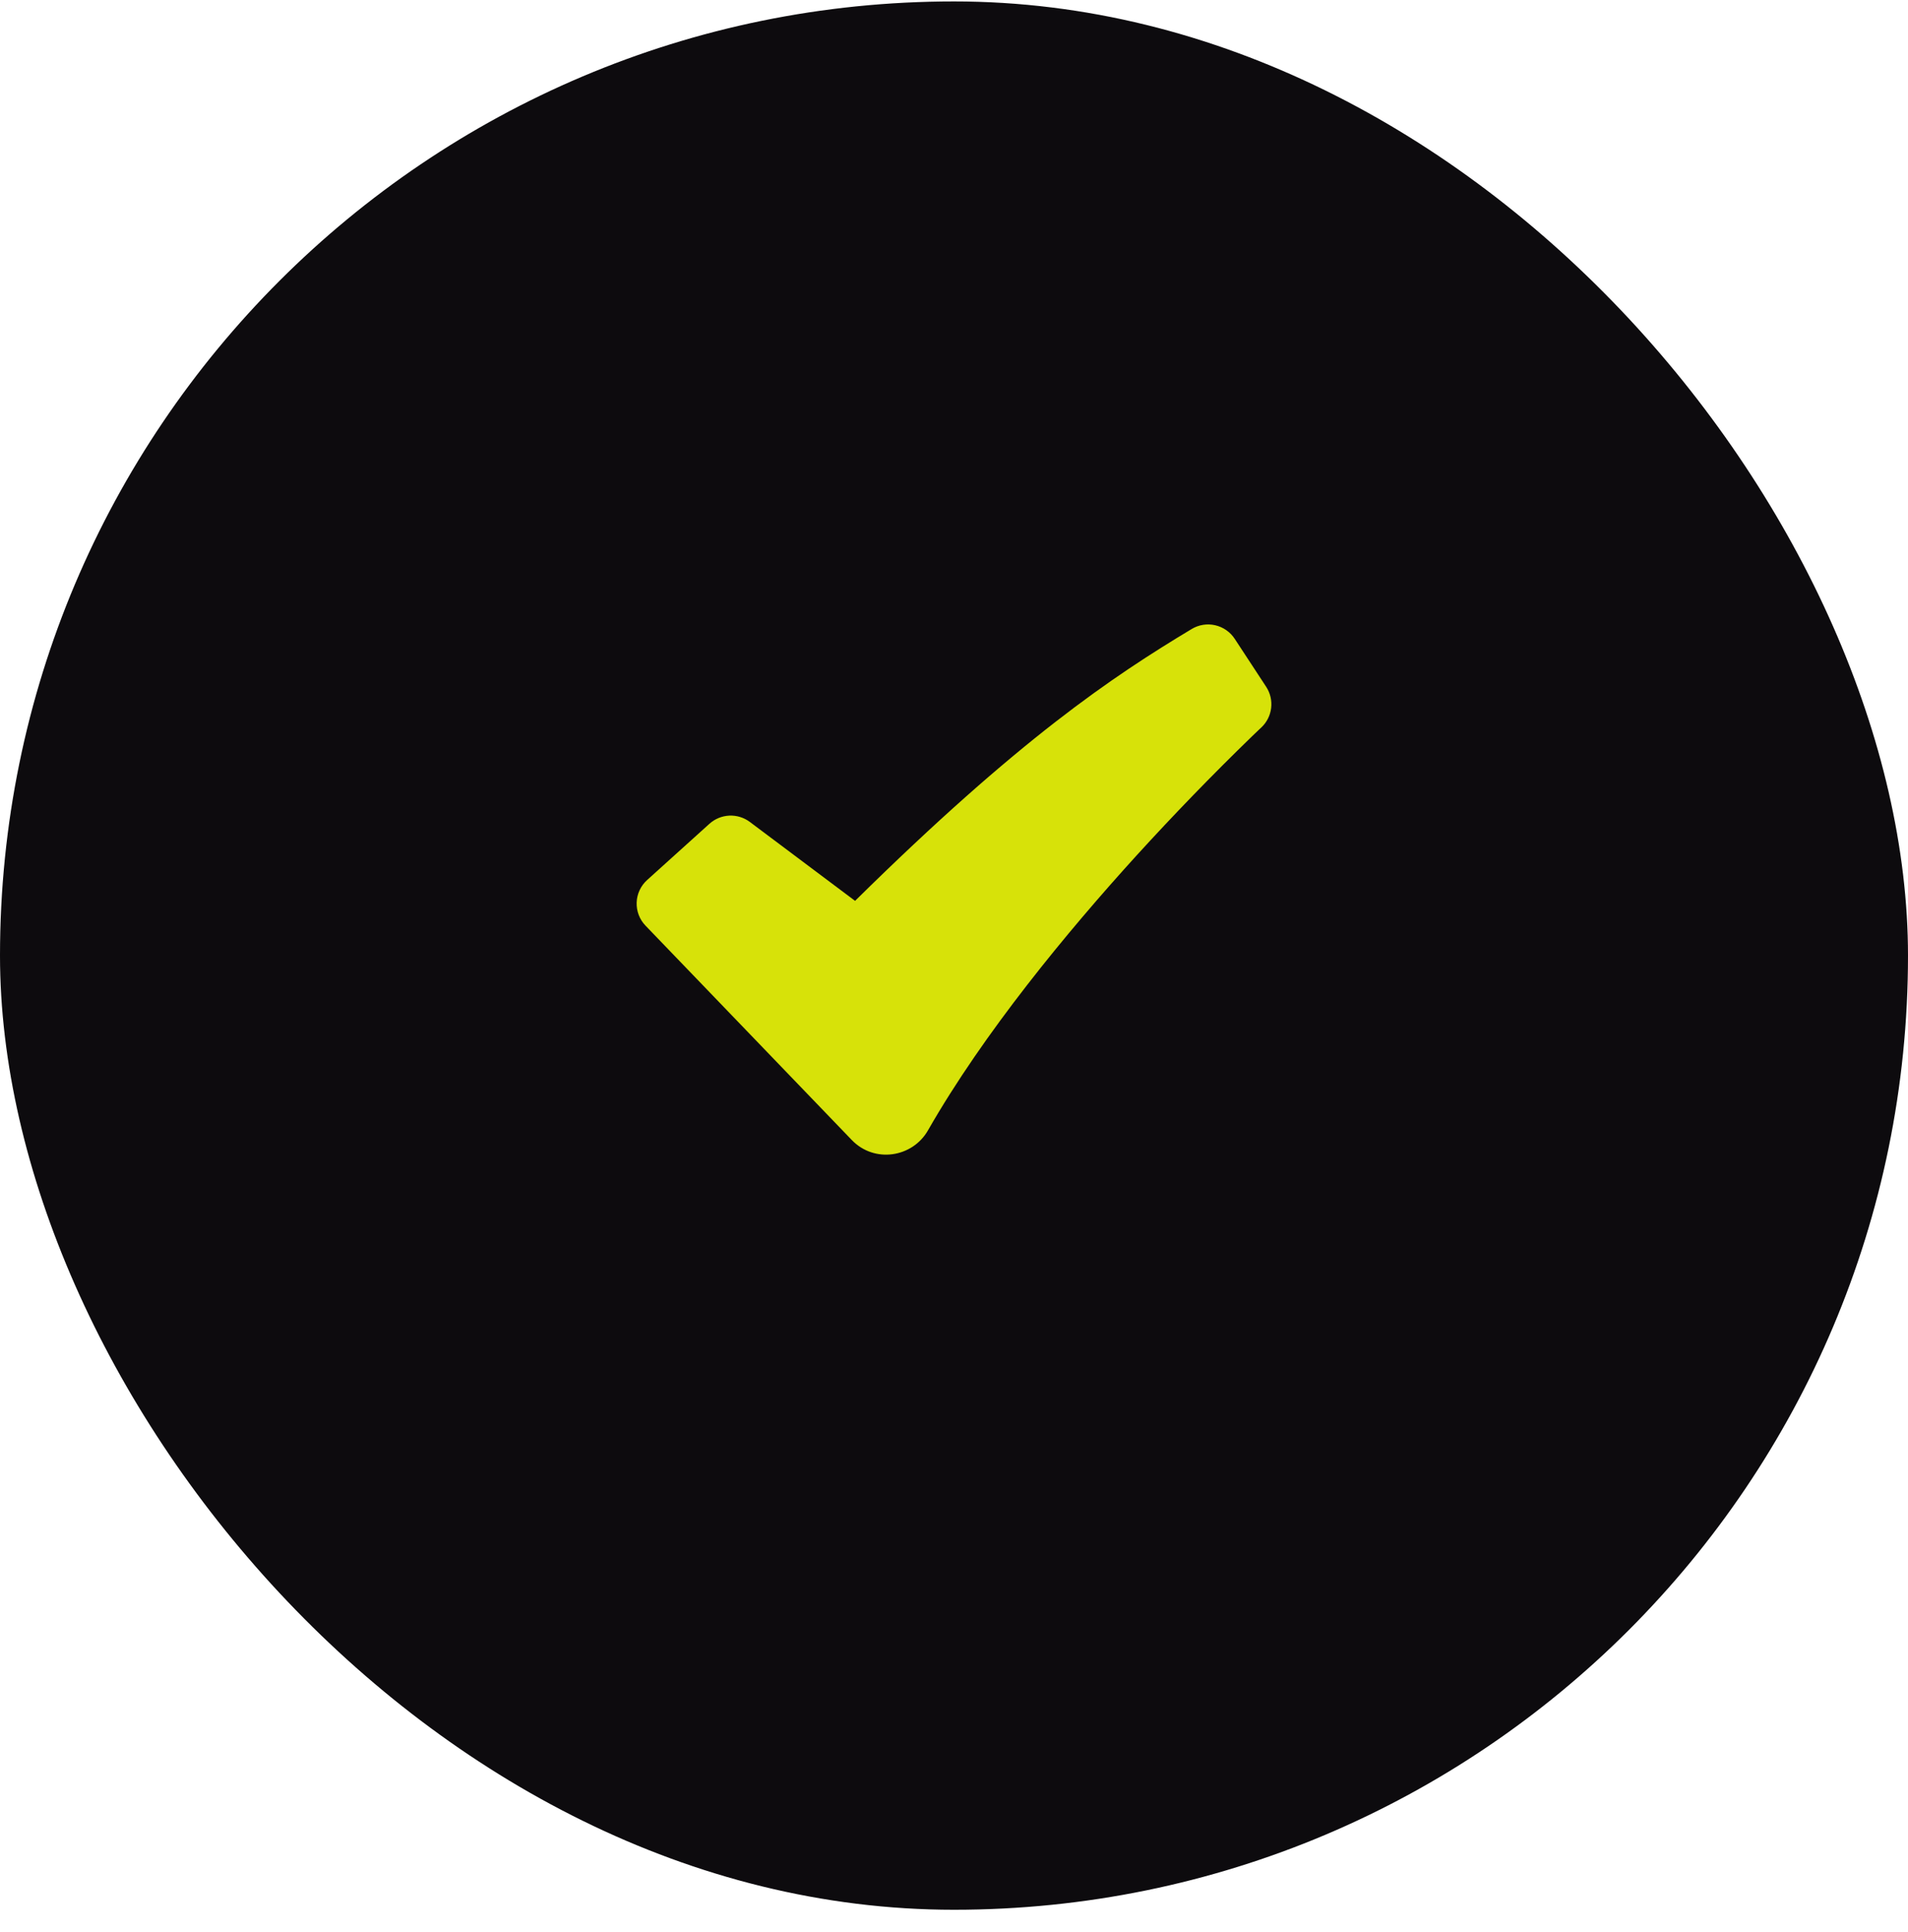
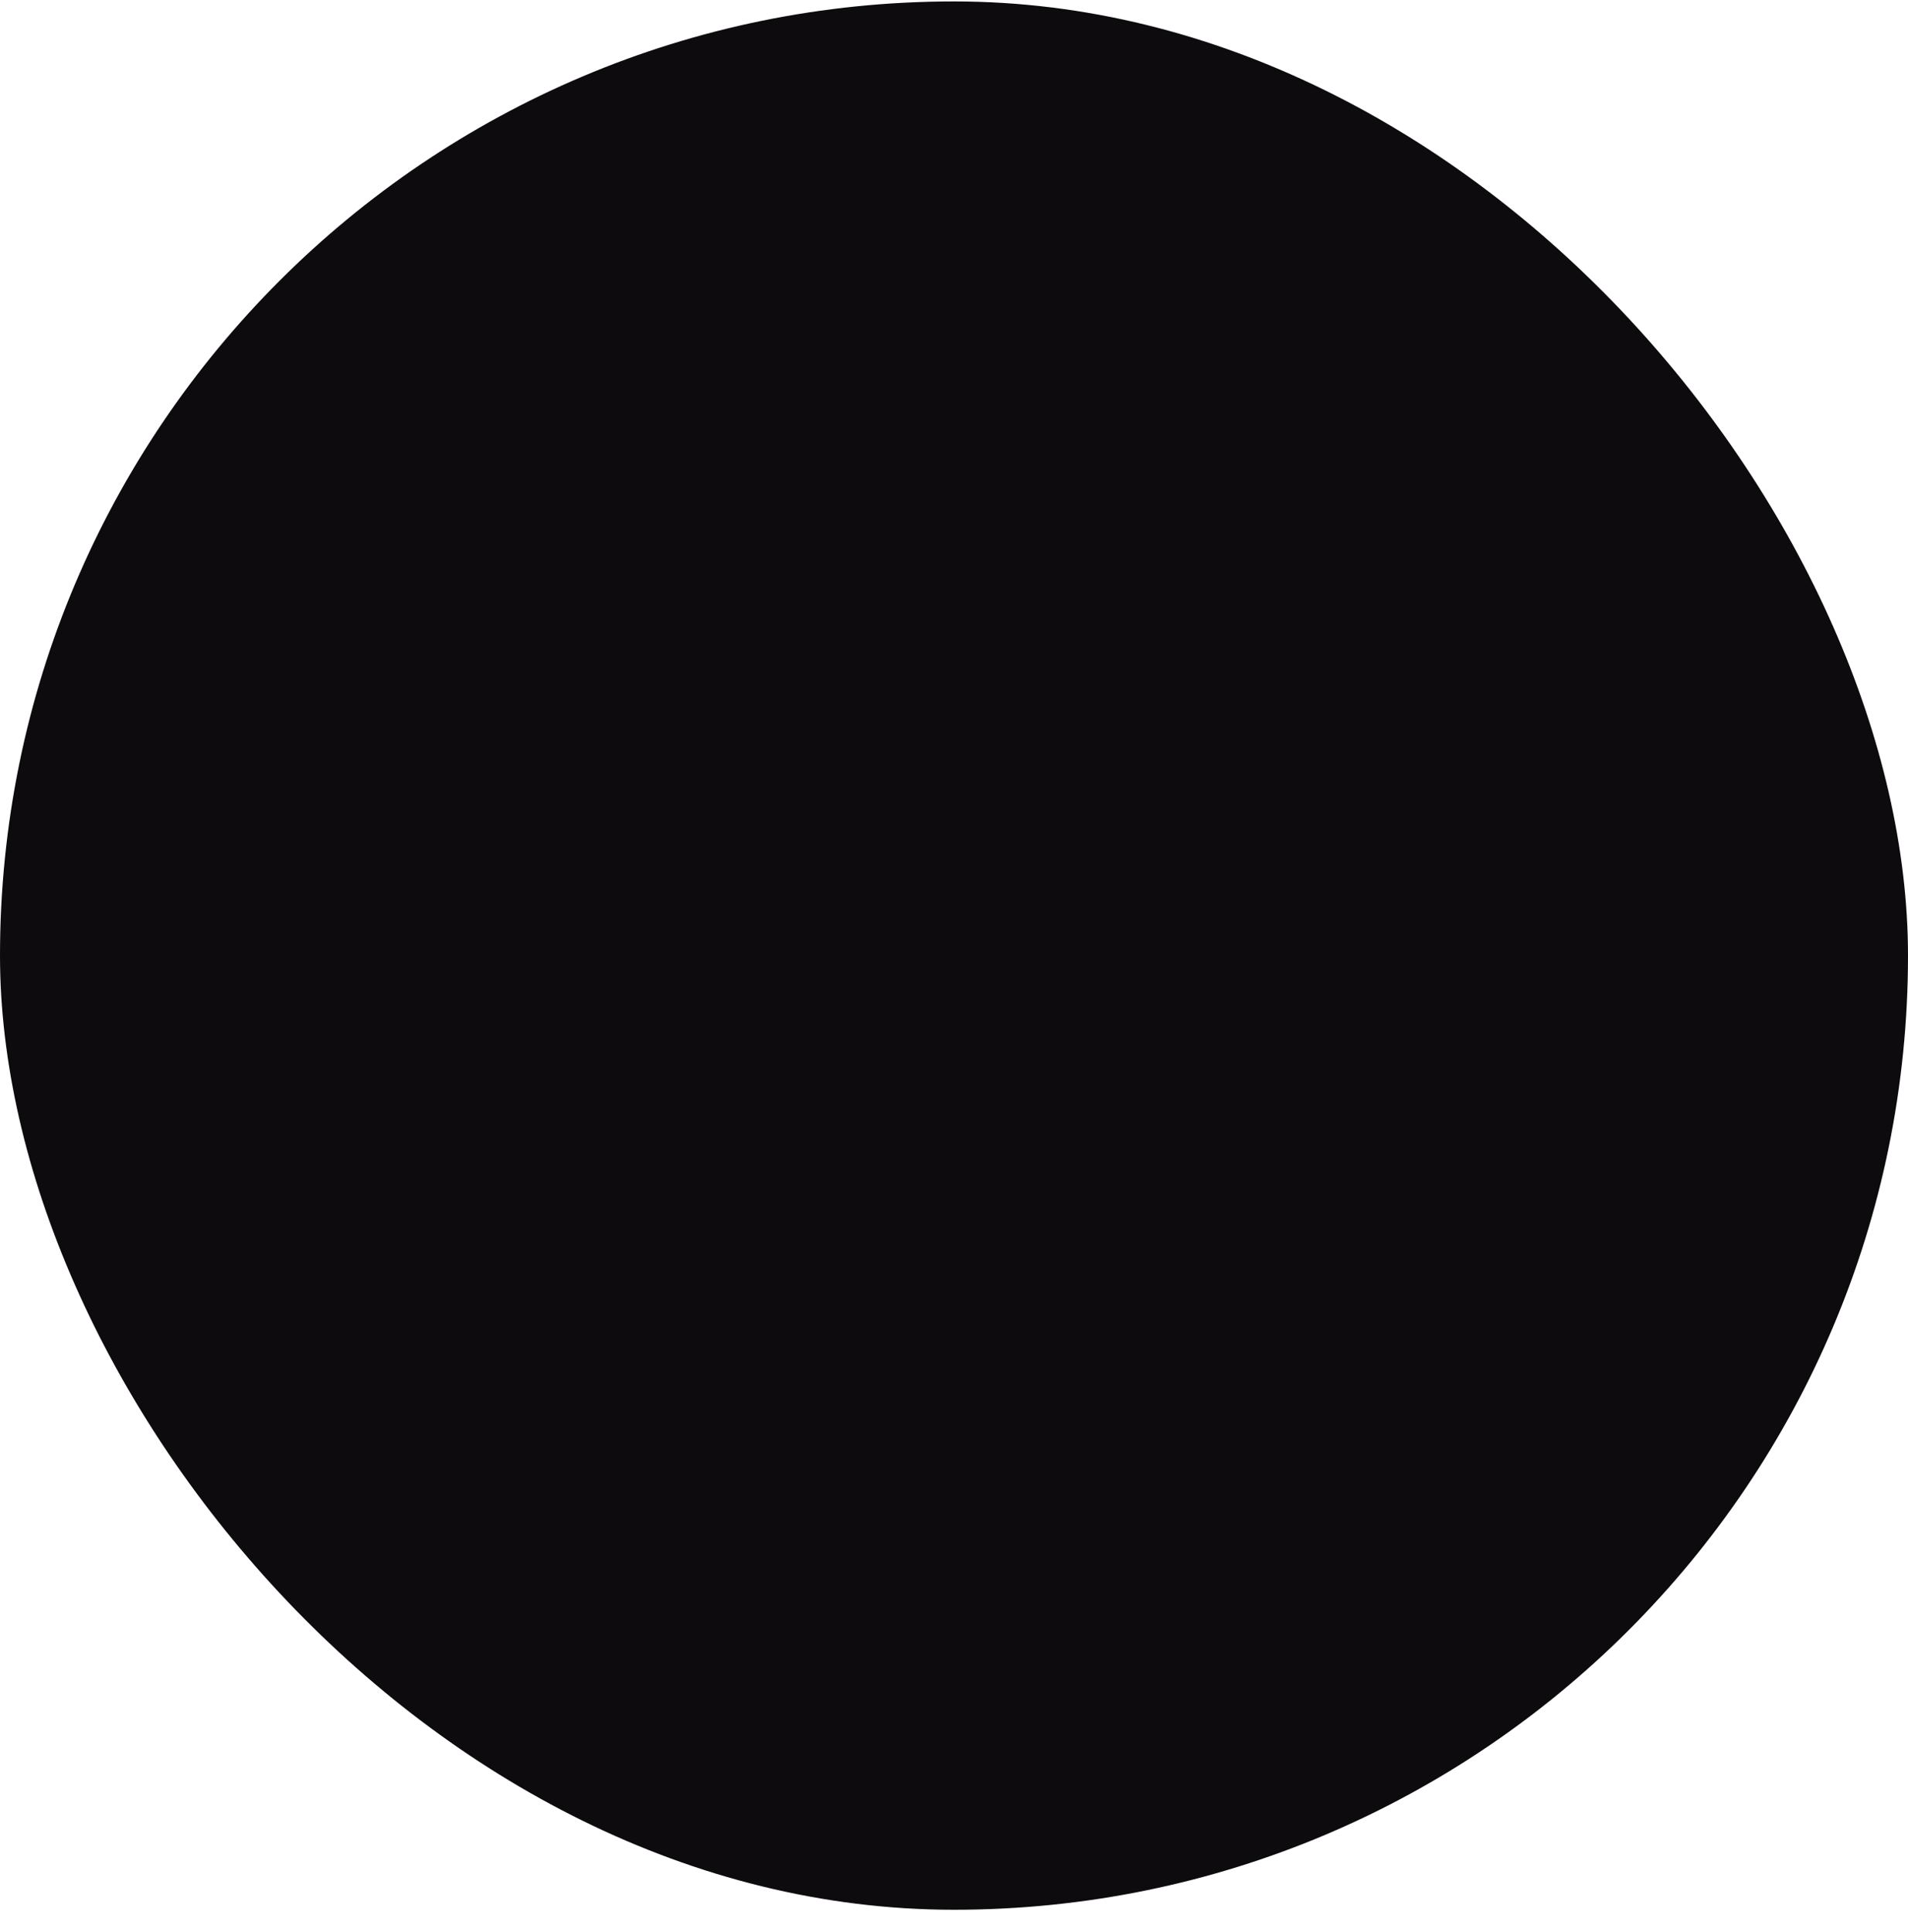
<svg xmlns="http://www.w3.org/2000/svg" width="80" height="81" viewBox="0 0 80 81" fill="none">
  <rect y="0.06" width="80" height="80" rx="40" fill="#0D0B0E" />
-   <path fill-rule="evenodd" clip-rule="evenodd" d="M49.967 26.368C50.262 26.19 50.615 26.134 50.951 26.211C51.287 26.288 51.581 26.492 51.77 26.78L53.09 28.793C53.262 29.056 53.335 29.372 53.297 29.684C53.26 29.996 53.113 30.284 52.883 30.499L52.879 30.504L52.86 30.521L52.784 30.592L52.484 30.879C50.824 32.489 49.215 34.15 47.657 35.86C44.728 39.081 41.249 43.297 38.908 47.388C38.255 48.529 36.659 48.775 35.712 47.789L27.066 38.805C26.942 38.677 26.845 38.524 26.781 38.357C26.717 38.19 26.688 38.012 26.694 37.834C26.7 37.655 26.742 37.48 26.818 37.318C26.893 37.156 27.001 37.01 27.134 36.891L29.747 34.533C29.977 34.326 30.271 34.206 30.58 34.192C30.889 34.178 31.193 34.272 31.44 34.457L35.852 37.765C42.744 30.969 46.652 28.361 49.967 26.368Z" fill="#D7E209" />
</svg>